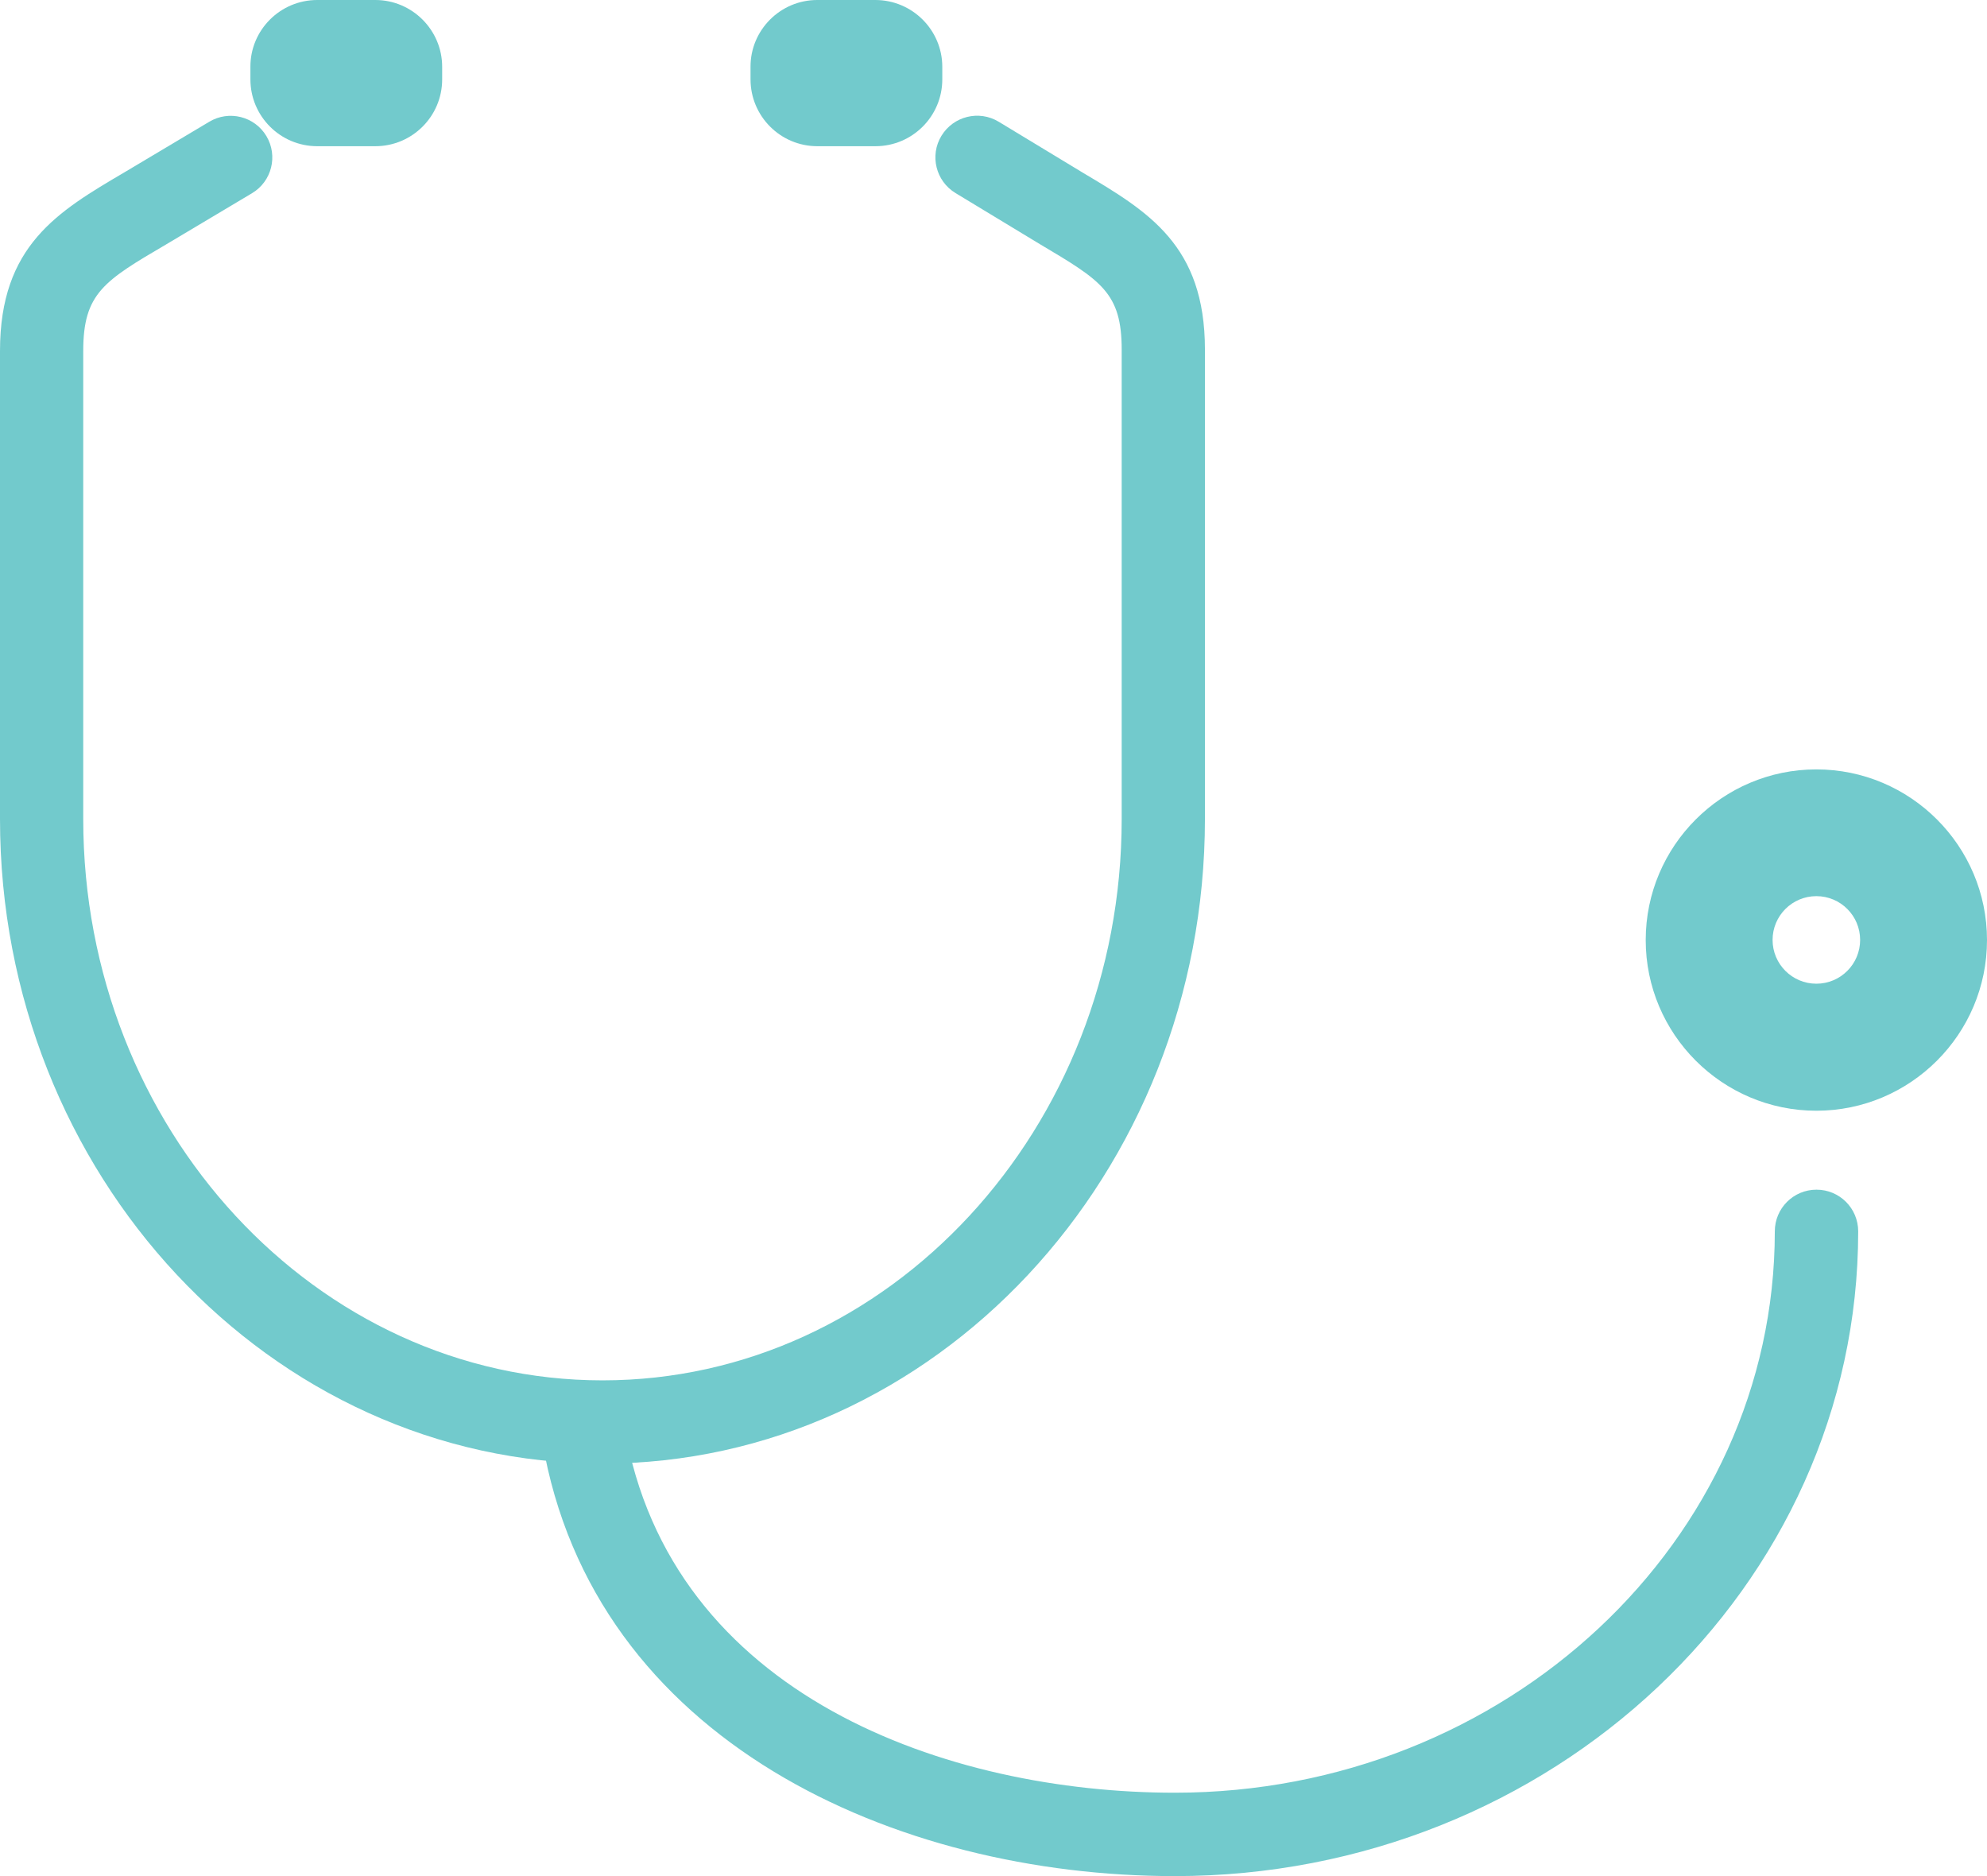
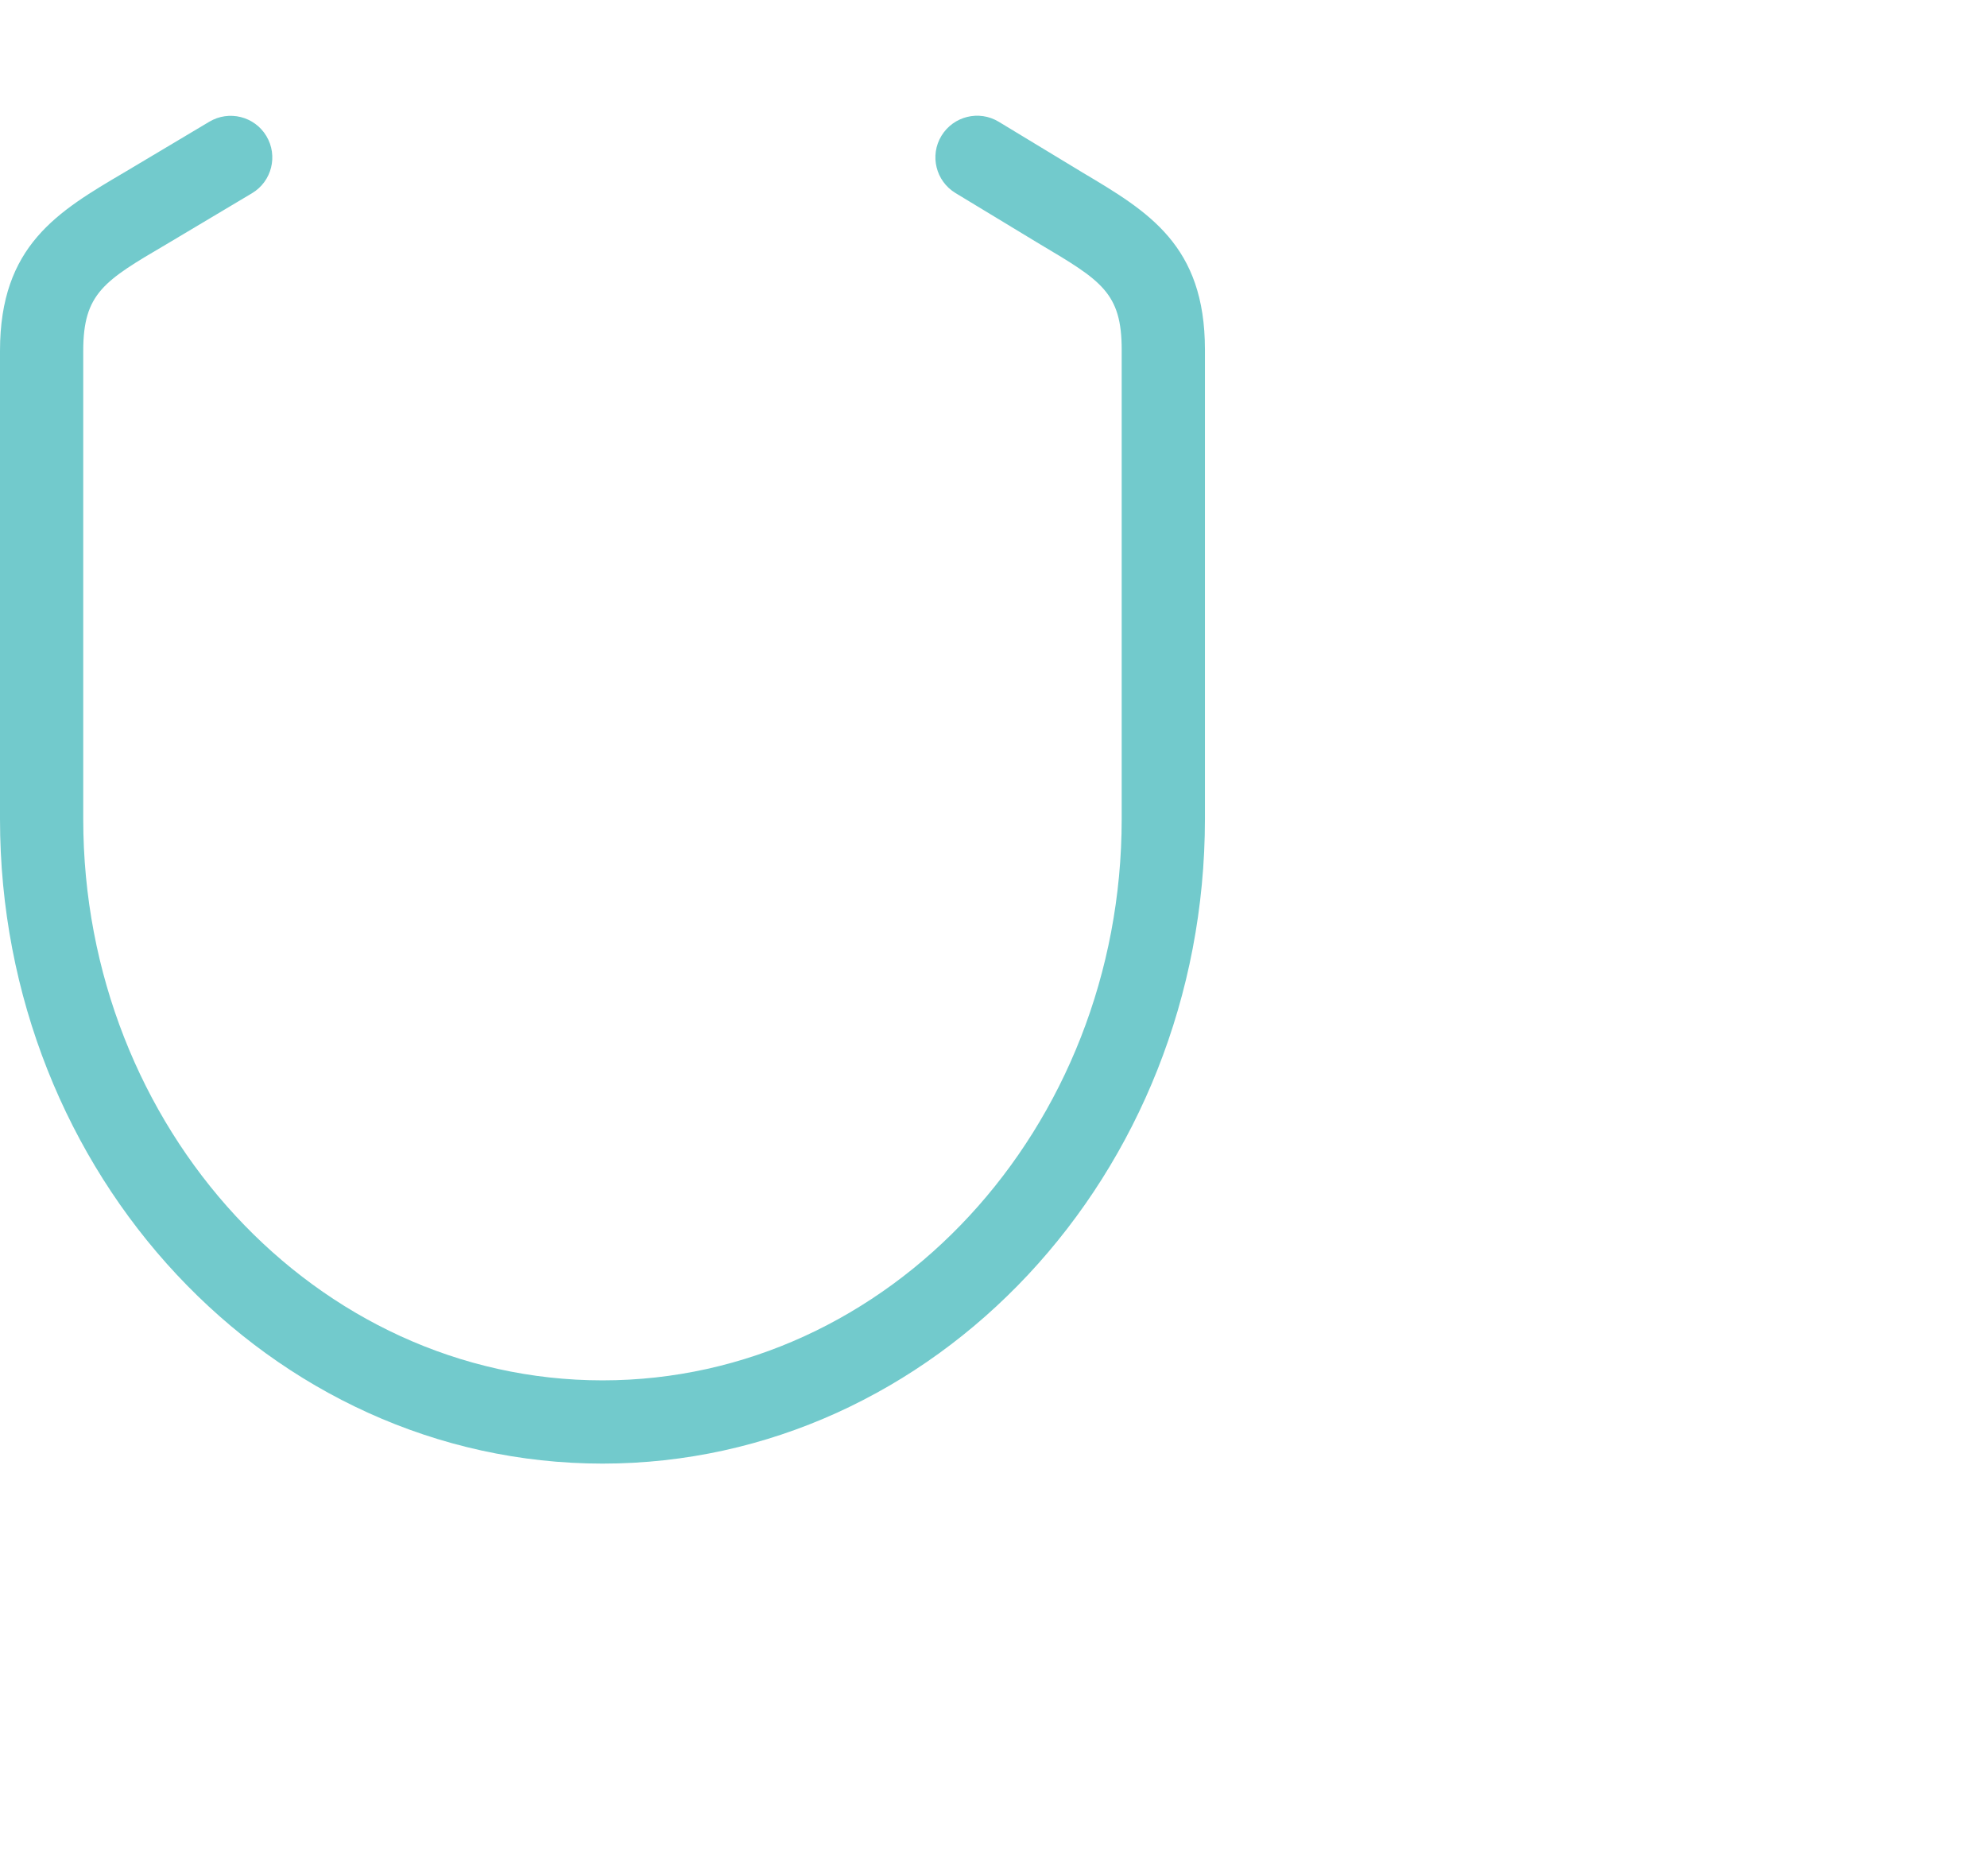
<svg xmlns="http://www.w3.org/2000/svg" id="Layer_2" data-name="Layer 2" viewBox="0 0 142.99 134.99">
  <defs>
    <style>
      .cls-1 {
        fill: #72cacc;
      }
    </style>
  </defs>
  <g id="artwork">
    <g>
      <path class="cls-1" d="M43.37,105.31C19.45,105.31,0,84.5,0,58.93V25.25c0-7.59,4.16-10.03,8.97-12.86l6.09-3.63c1.42-.85,3.26-.39,4.11,1.03.85,1.42.39,3.26-1.03,4.11l-6.14,3.66c-4.5,2.64-6.01,3.53-6.01,7.69v33.68c0,22.27,16.76,40.39,37.37,40.39s37.36-18.12,37.36-40.39V25.16c0-4.09-1.47-4.97-5.85-7.57l-6.11-3.7c-1.42-.86-1.87-2.71-1.01-4.12s2.7-1.87,4.12-1.01l6.06,3.67c4.71,2.8,8.78,5.22,8.78,12.72v33.77c0,25.58-19.45,46.39-43.36,46.39Z" />
-       <path class="cls-1" d="M84.53,134.99c-20.02,0-41.85-9.68-45.51-31.31-.28-1.63.82-3.18,2.46-3.46,1.63-.28,3.18.82,3.46,2.46,3.29,19.42,23.38,26.31,39.6,26.31,23.81,0,43.18-18.12,43.18-40.39,0-1.66,1.34-3,3-3s3,1.34,3,3c0,25.58-22.06,46.39-49.18,46.39Z" />
-       <path class="cls-1" d="M130.71,55.36c-6.77,0-12.28,5.51-12.28,12.28s5.51,12.28,12.28,12.28,12.28-5.51,12.28-12.28-5.51-12.28-12.28-12.28ZM133.86,67.63c0,1.74-1.41,3.15-3.15,3.15s-3.15-1.41-3.15-3.15,1.41-3.15,3.15-3.15,3.15,1.41,3.15,3.15Z" />
      <g>
-         <path class="cls-1" d="M22.83,0h4.18C29.66,0,31.82,2.16,31.82,4.81v.9c0,2.66-2.16,4.81-4.81,4.81h-4.18c-2.66,0-4.81-2.16-4.81-4.81v-.9C18.01,2.16,20.17,0,22.83,0Z" />
-         <path class="cls-1" d="M58.81,0h4.18C65.65,0,67.81,2.16,67.81,4.81v.9c0,2.66-2.16,4.81-4.81,4.81h-4.18c-2.66,0-4.81-2.16-4.81-4.81v-.9C54,2.16,56.16,0,58.81,0Z" />
-       </g>
+         </g>
    </g>
  </g>
</svg>